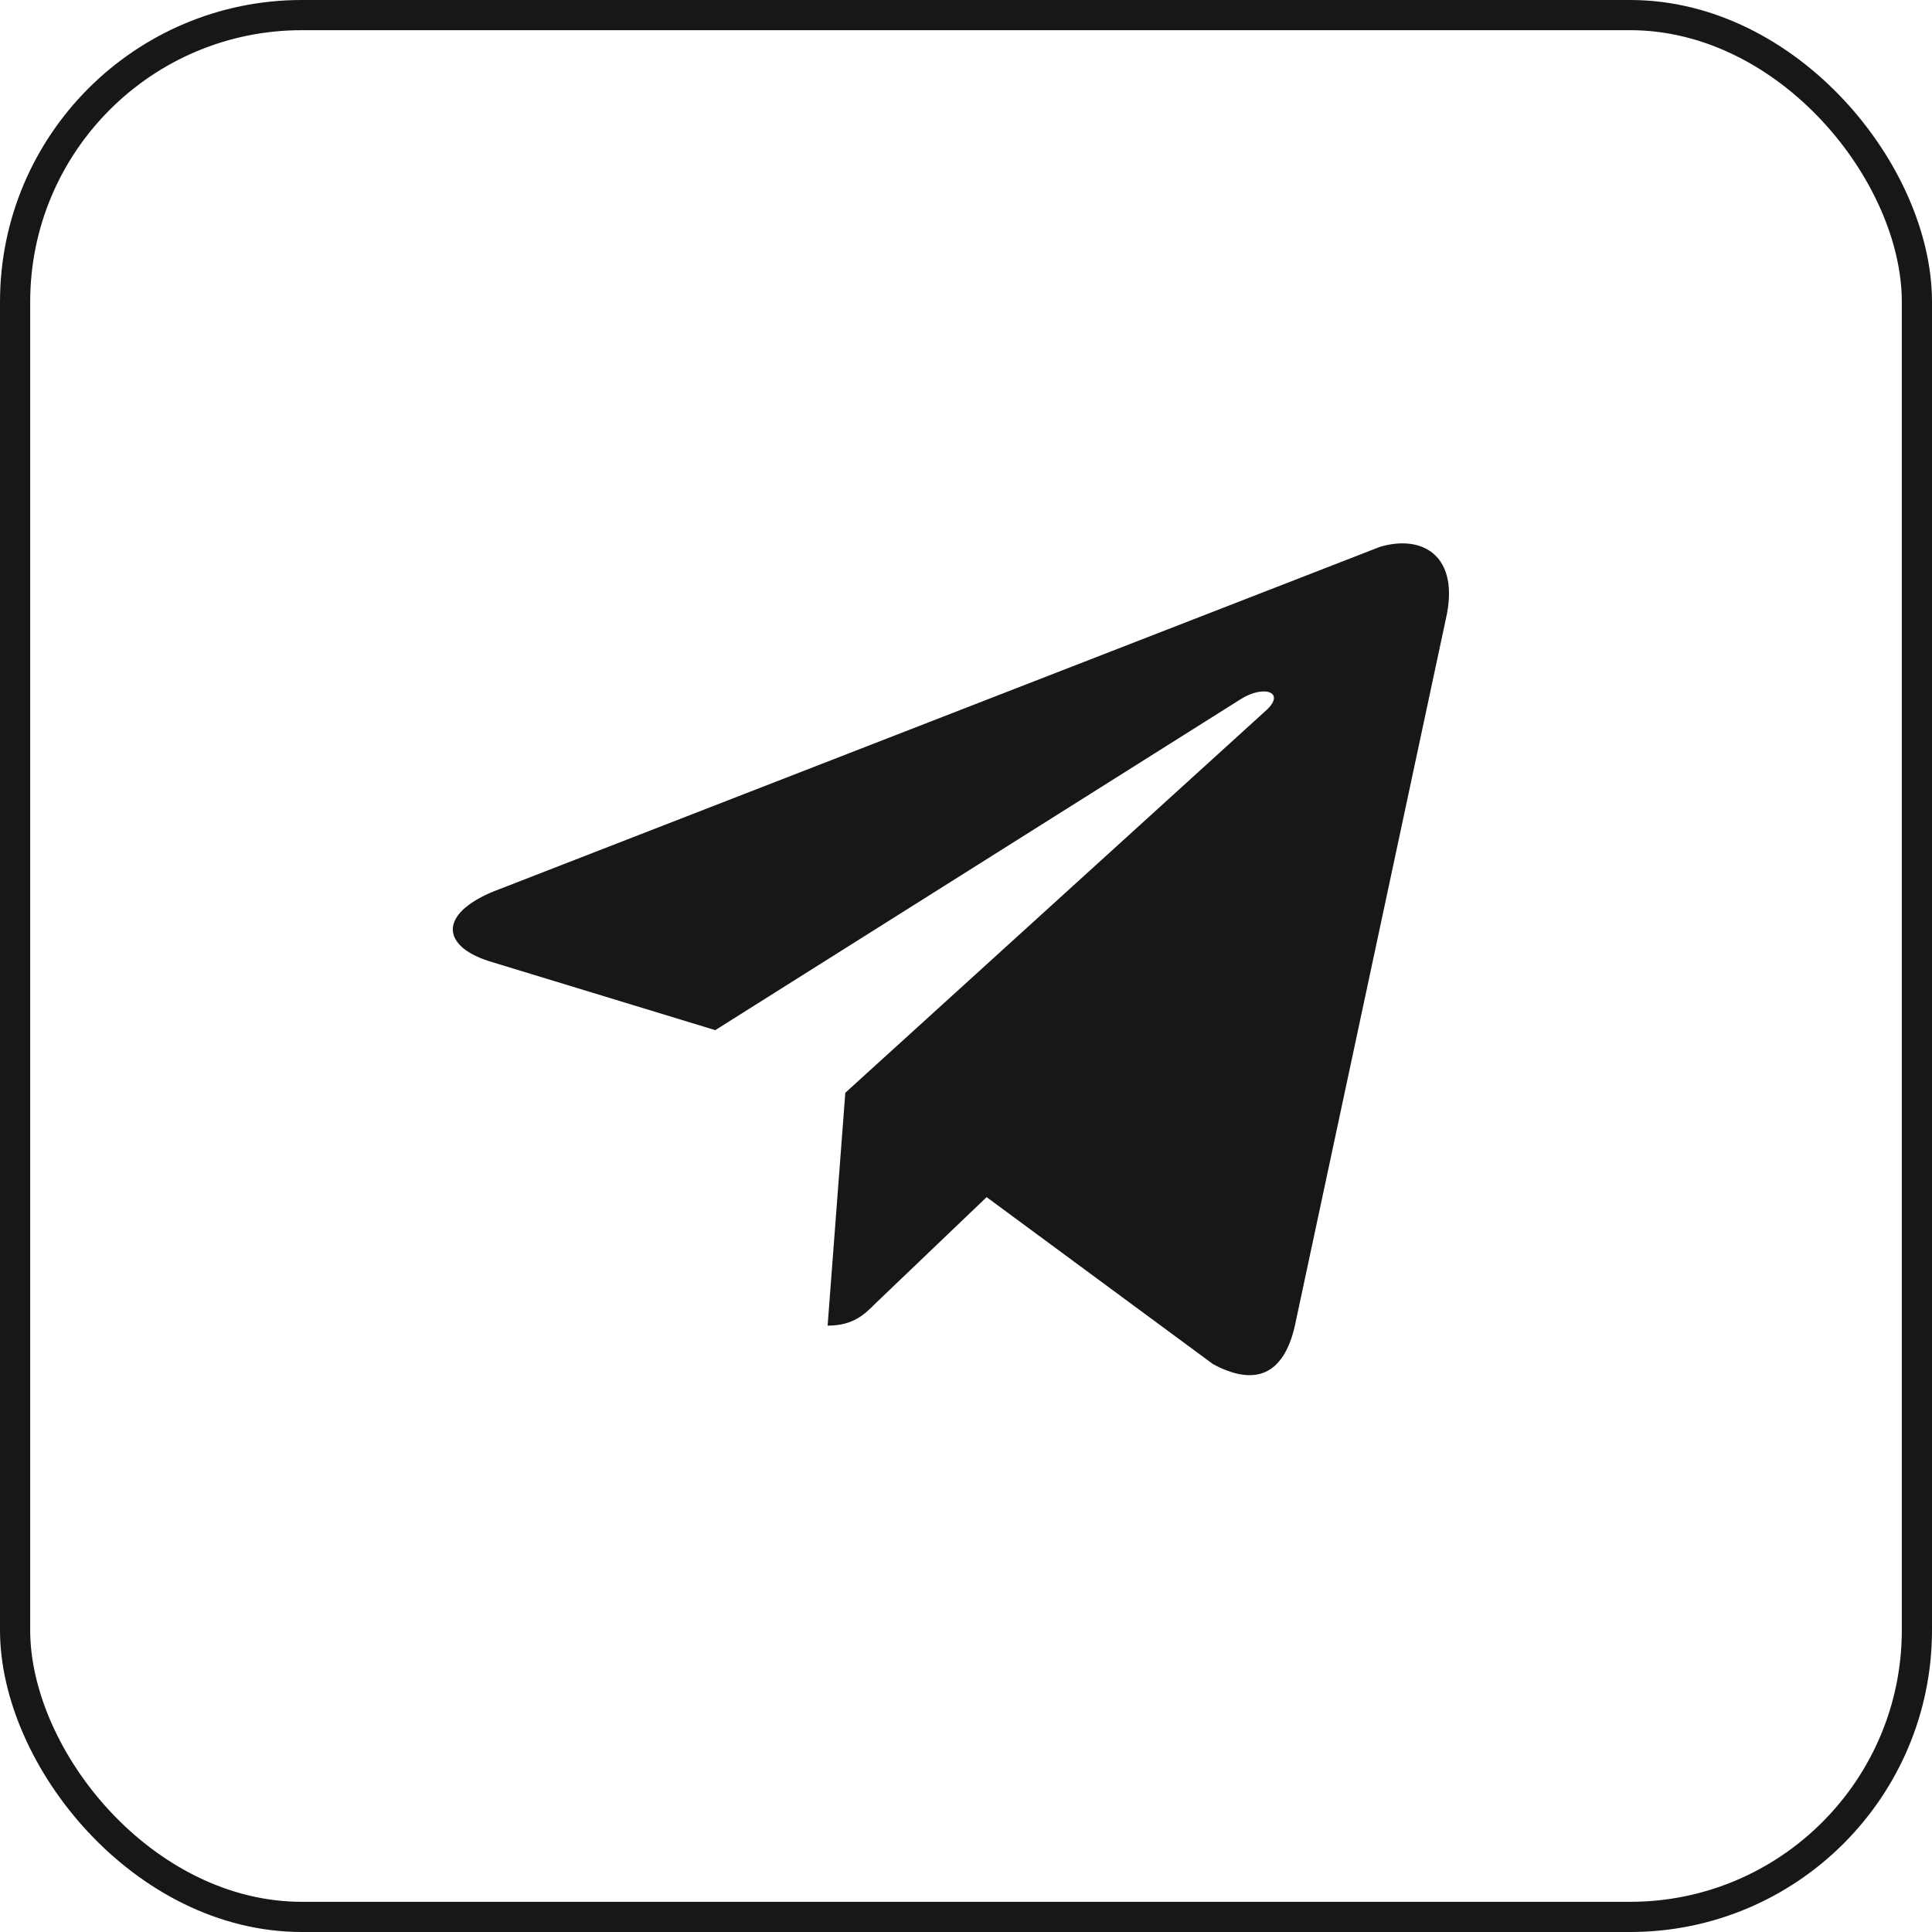
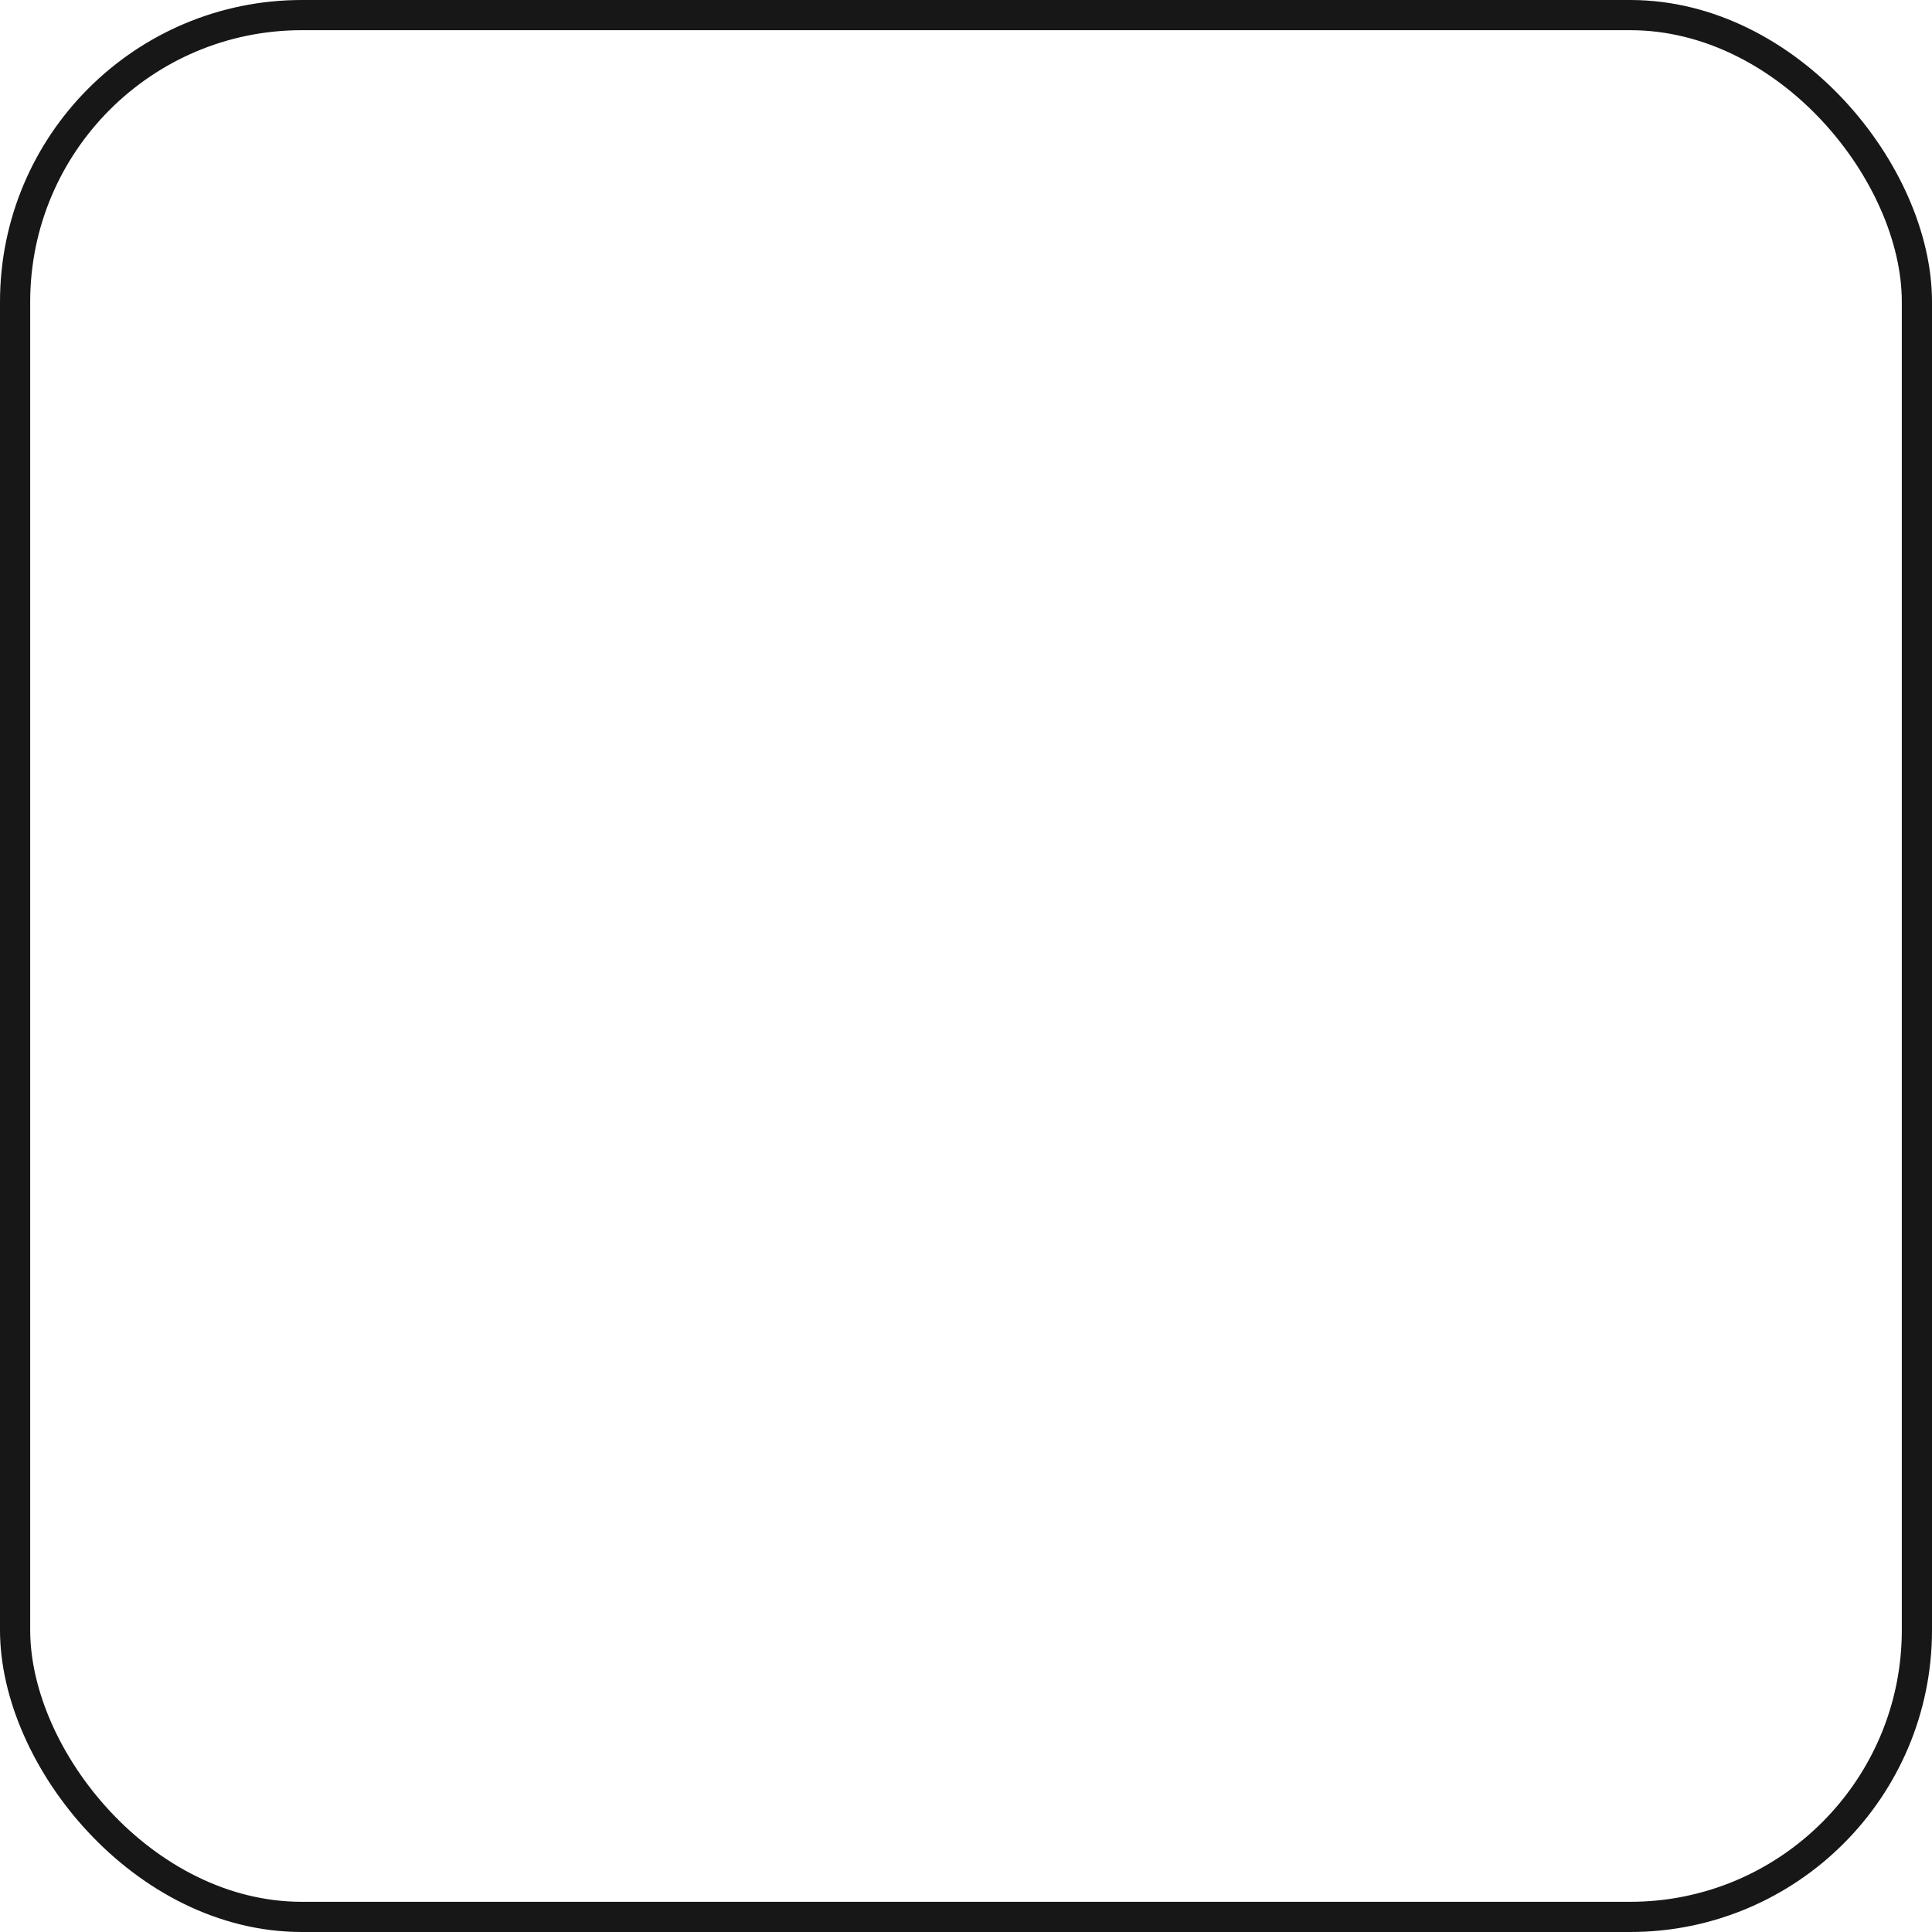
<svg xmlns="http://www.w3.org/2000/svg" width="64" height="64" viewBox="0 0 64 64" fill="none">
  <rect x="0.5" y="0.5" width="63" height="63" rx="9.5" stroke="#171717" />
-   <path d="M47.895 20.508L42.895 43.913C42.522 45.561 41.565 45.932 40.182 45.188L32.683 39.657L29.012 43.167C28.641 43.54 28.268 43.913 27.416 43.913L28.002 36.199L41.991 23.488C42.575 22.902 41.831 22.689 41.087 23.169L23.694 34.125L16.193 31.838C14.545 31.307 14.545 30.188 16.566 29.446L45.713 18.115C47.149 17.689 48.373 18.435 47.895 20.508Z" fill="#171717" />
</svg>